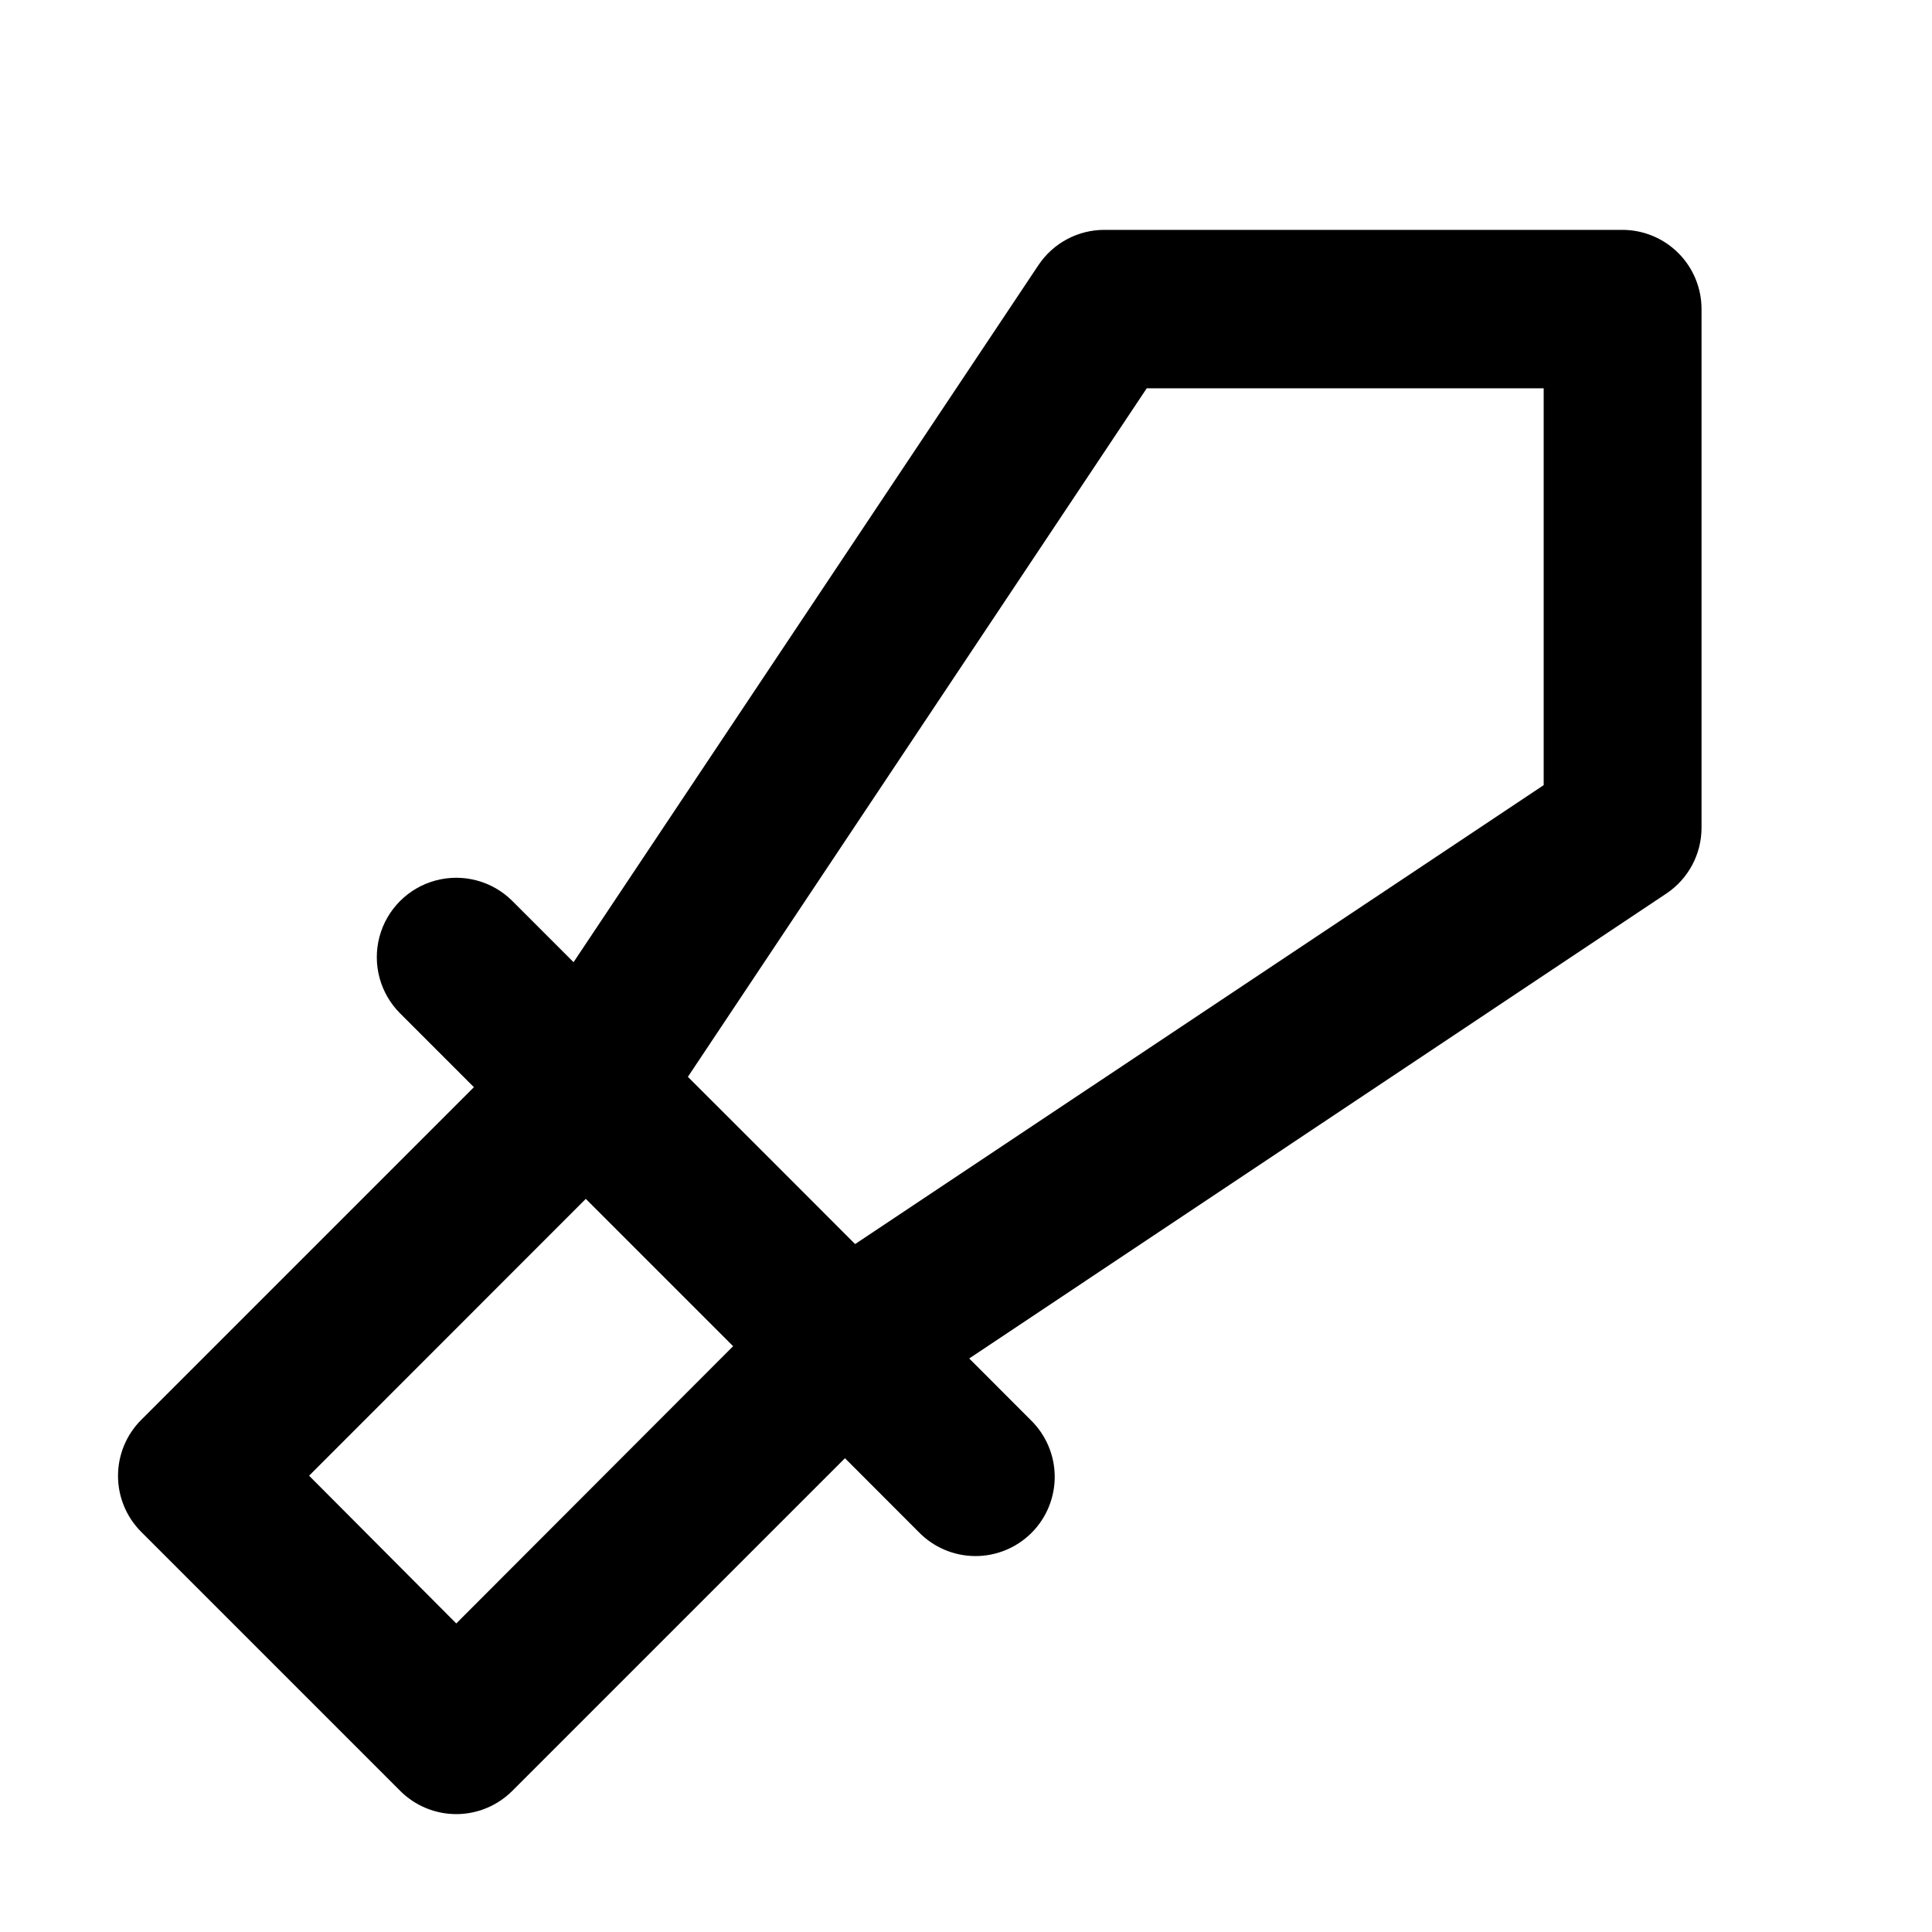
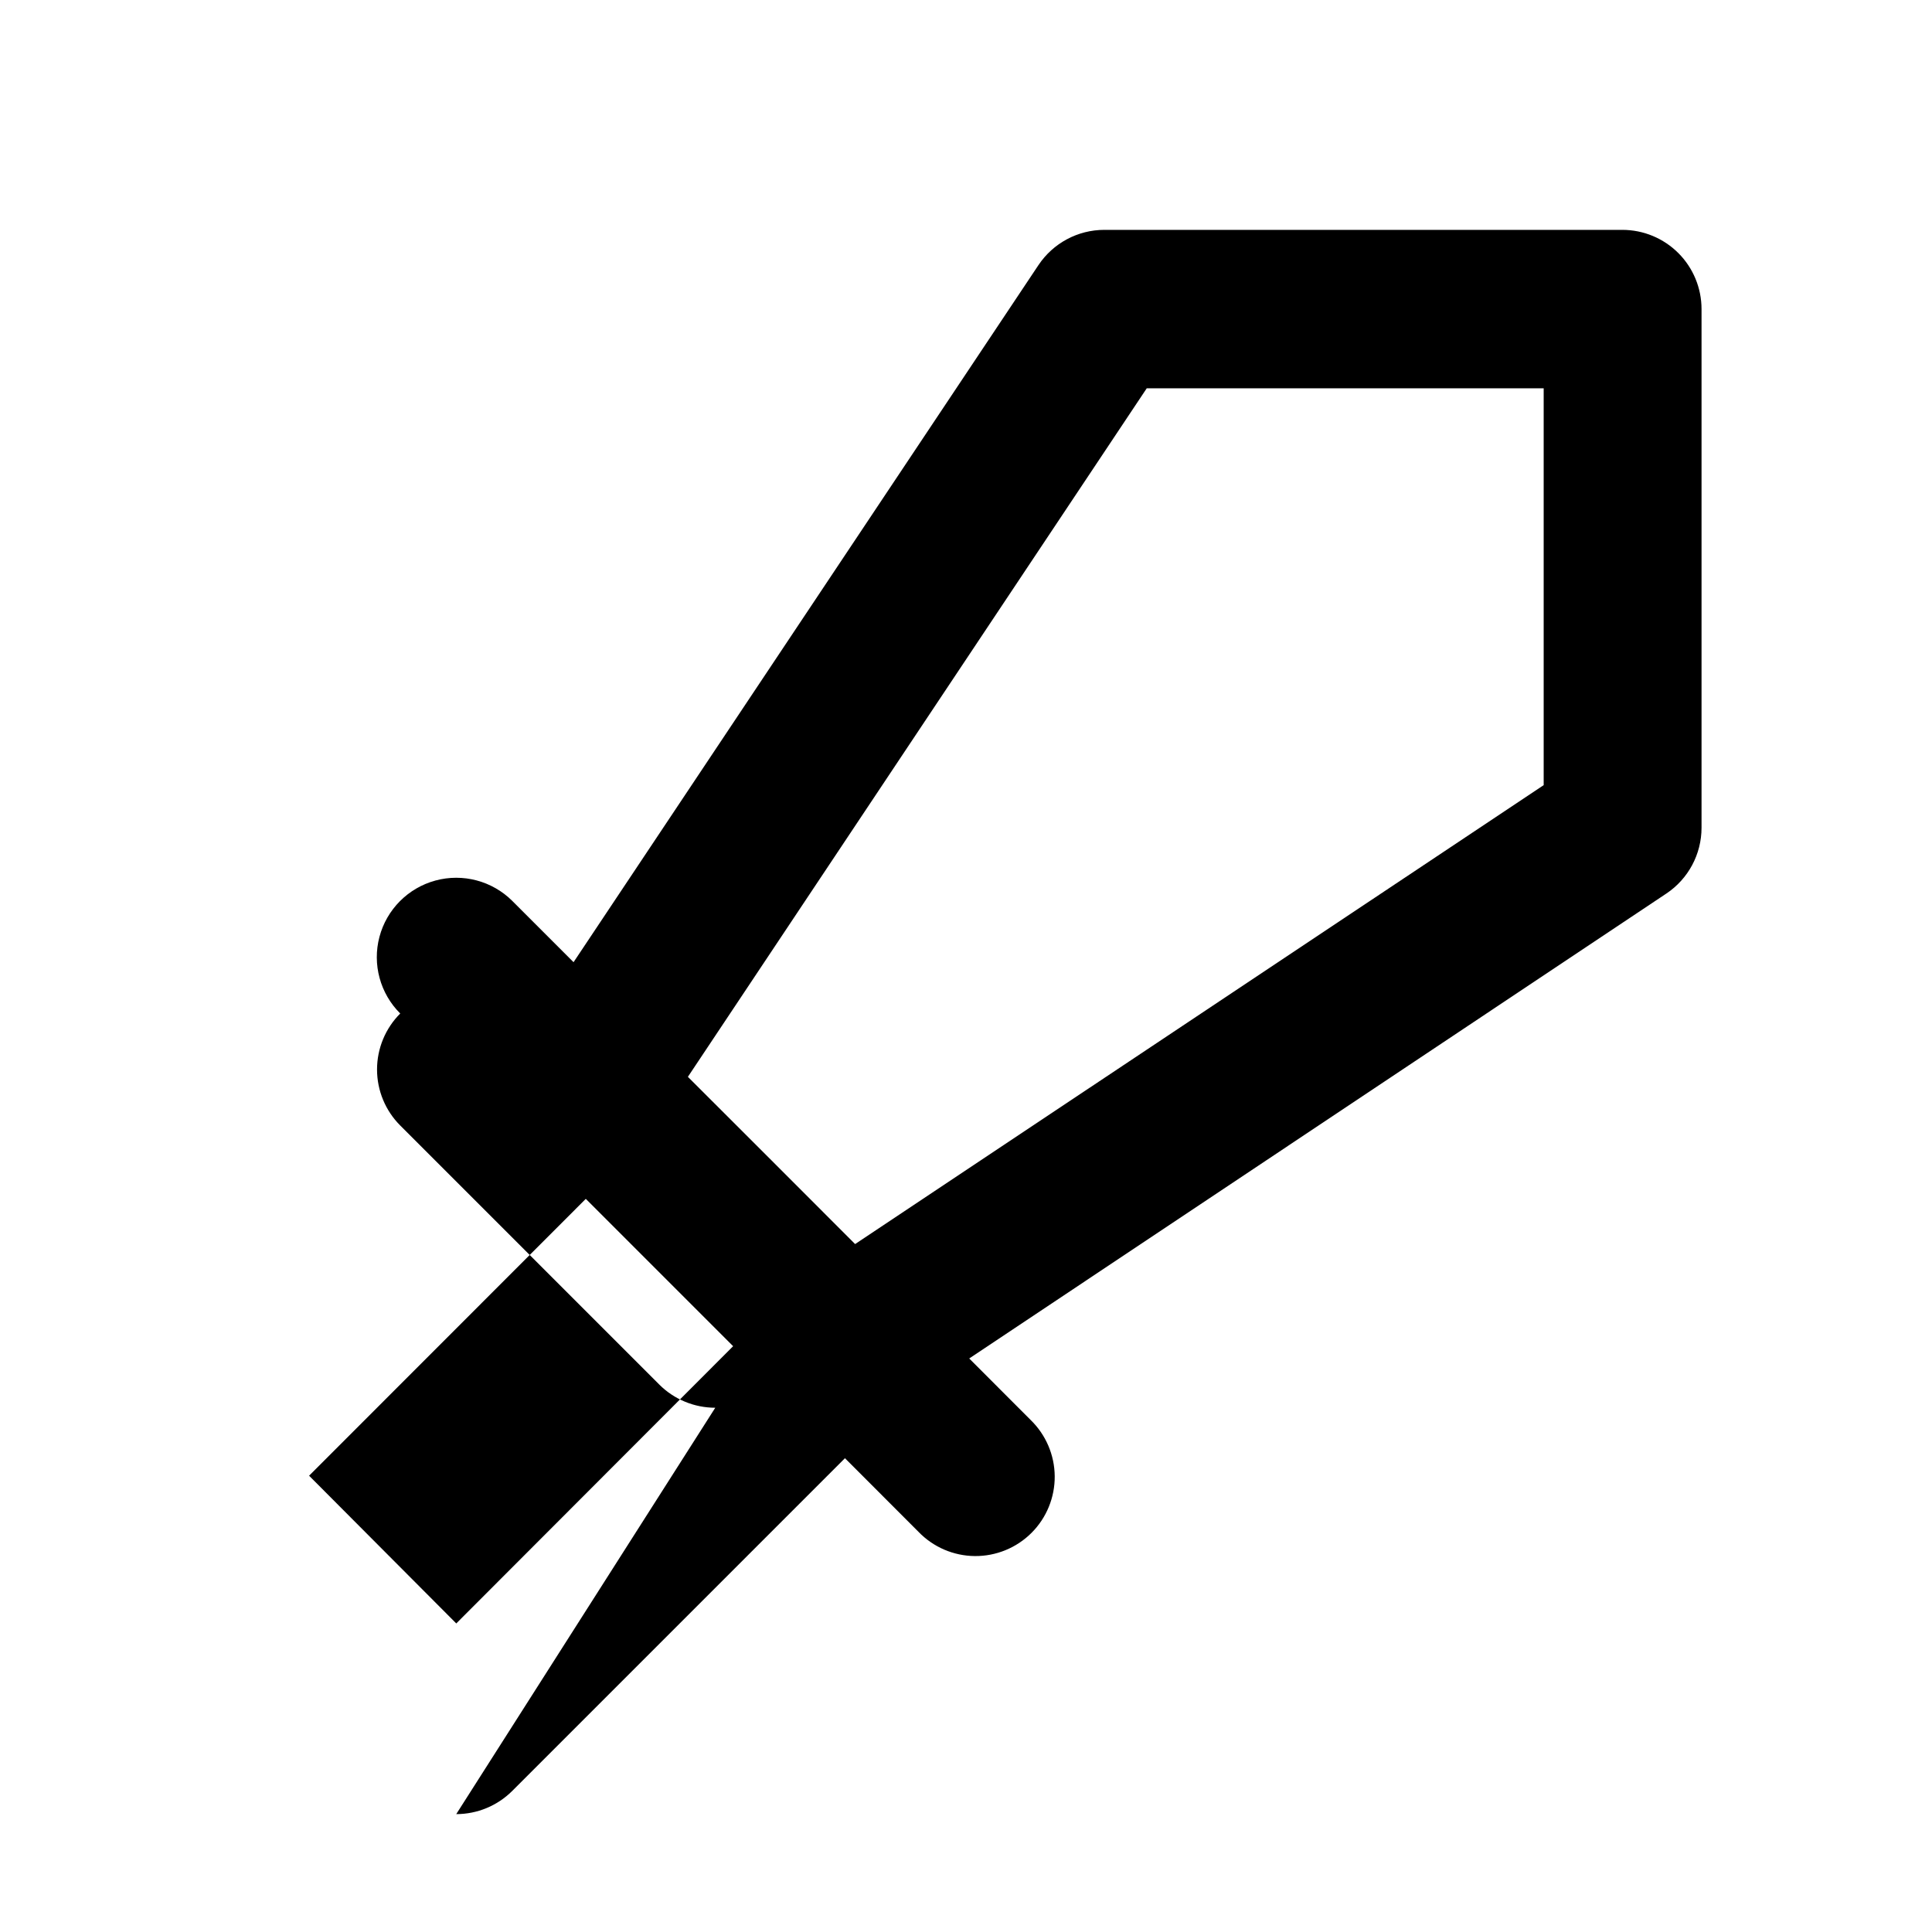
<svg xmlns="http://www.w3.org/2000/svg" fill="#000000" width="800px" height="800px" version="1.1" viewBox="144 144 512 512">
-   <path d="m264.91 624.76c5.566-0.004 10.906-2.215 14.844-6.152l88.168-88.168 19.5 19.523c3.91 4.051 9.285 6.359 14.914 6.41 5.633 0.047 11.047-2.168 15.027-6.148 3.981-3.981 6.195-9.395 6.148-15.027-0.051-5.629-2.359-11.004-6.41-14.918l-16.246-16.27 184.73-123.2v0.004c5.836-3.894 9.344-10.449 9.34-17.465v-137.44c0-5.566-2.211-10.906-6.148-14.844-3.938-3.934-9.273-6.148-14.844-6.148h-137.27c-7.016 0-13.57 3.504-17.465 9.344l-123.2 184.73-16.246-16.246v-0.004c-5.336-5.301-13.09-7.356-20.348-5.391-7.258 1.969-12.918 7.656-14.844 14.926-1.926 7.269 0.176 15.016 5.508 20.316l19.523 19.523-88.168 88.168v-0.004c-3.938 3.938-6.148 9.277-6.148 14.844s2.211 10.902 6.148 14.84l68.688 68.688h-0.004c3.934 3.91 9.254 6.106 14.801 6.109zm182.99-377.86h105.19v105.17l-182.48 121.62-22.145-22.168-22.168-22.148zm-148.66 214.81 39.043 39.047-73.367 73.473-39.004-39.152z" />
+   <path d="m264.91 624.76c5.566-0.004 10.906-2.215 14.844-6.152l88.168-88.168 19.5 19.523c3.91 4.051 9.285 6.359 14.914 6.41 5.633 0.047 11.047-2.168 15.027-6.148 3.981-3.981 6.195-9.395 6.148-15.027-0.051-5.629-2.359-11.004-6.41-14.918l-16.246-16.27 184.73-123.2v0.004c5.836-3.894 9.344-10.449 9.34-17.465v-137.44c0-5.566-2.211-10.906-6.148-14.844-3.938-3.934-9.273-6.148-14.844-6.148h-137.27c-7.016 0-13.57 3.504-17.465 9.344l-123.2 184.73-16.246-16.246v-0.004c-5.336-5.301-13.09-7.356-20.348-5.391-7.258 1.969-12.918 7.656-14.844 14.926-1.926 7.269 0.176 15.016 5.508 20.316v-0.004c-3.938 3.938-6.148 9.277-6.148 14.844s2.211 10.902 6.148 14.84l68.688 68.688h-0.004c3.934 3.91 9.254 6.106 14.801 6.109zm182.99-377.86h105.19v105.17l-182.48 121.62-22.145-22.168-22.168-22.148zm-148.66 214.81 39.043 39.047-73.367 73.473-39.004-39.152z" />
</svg>